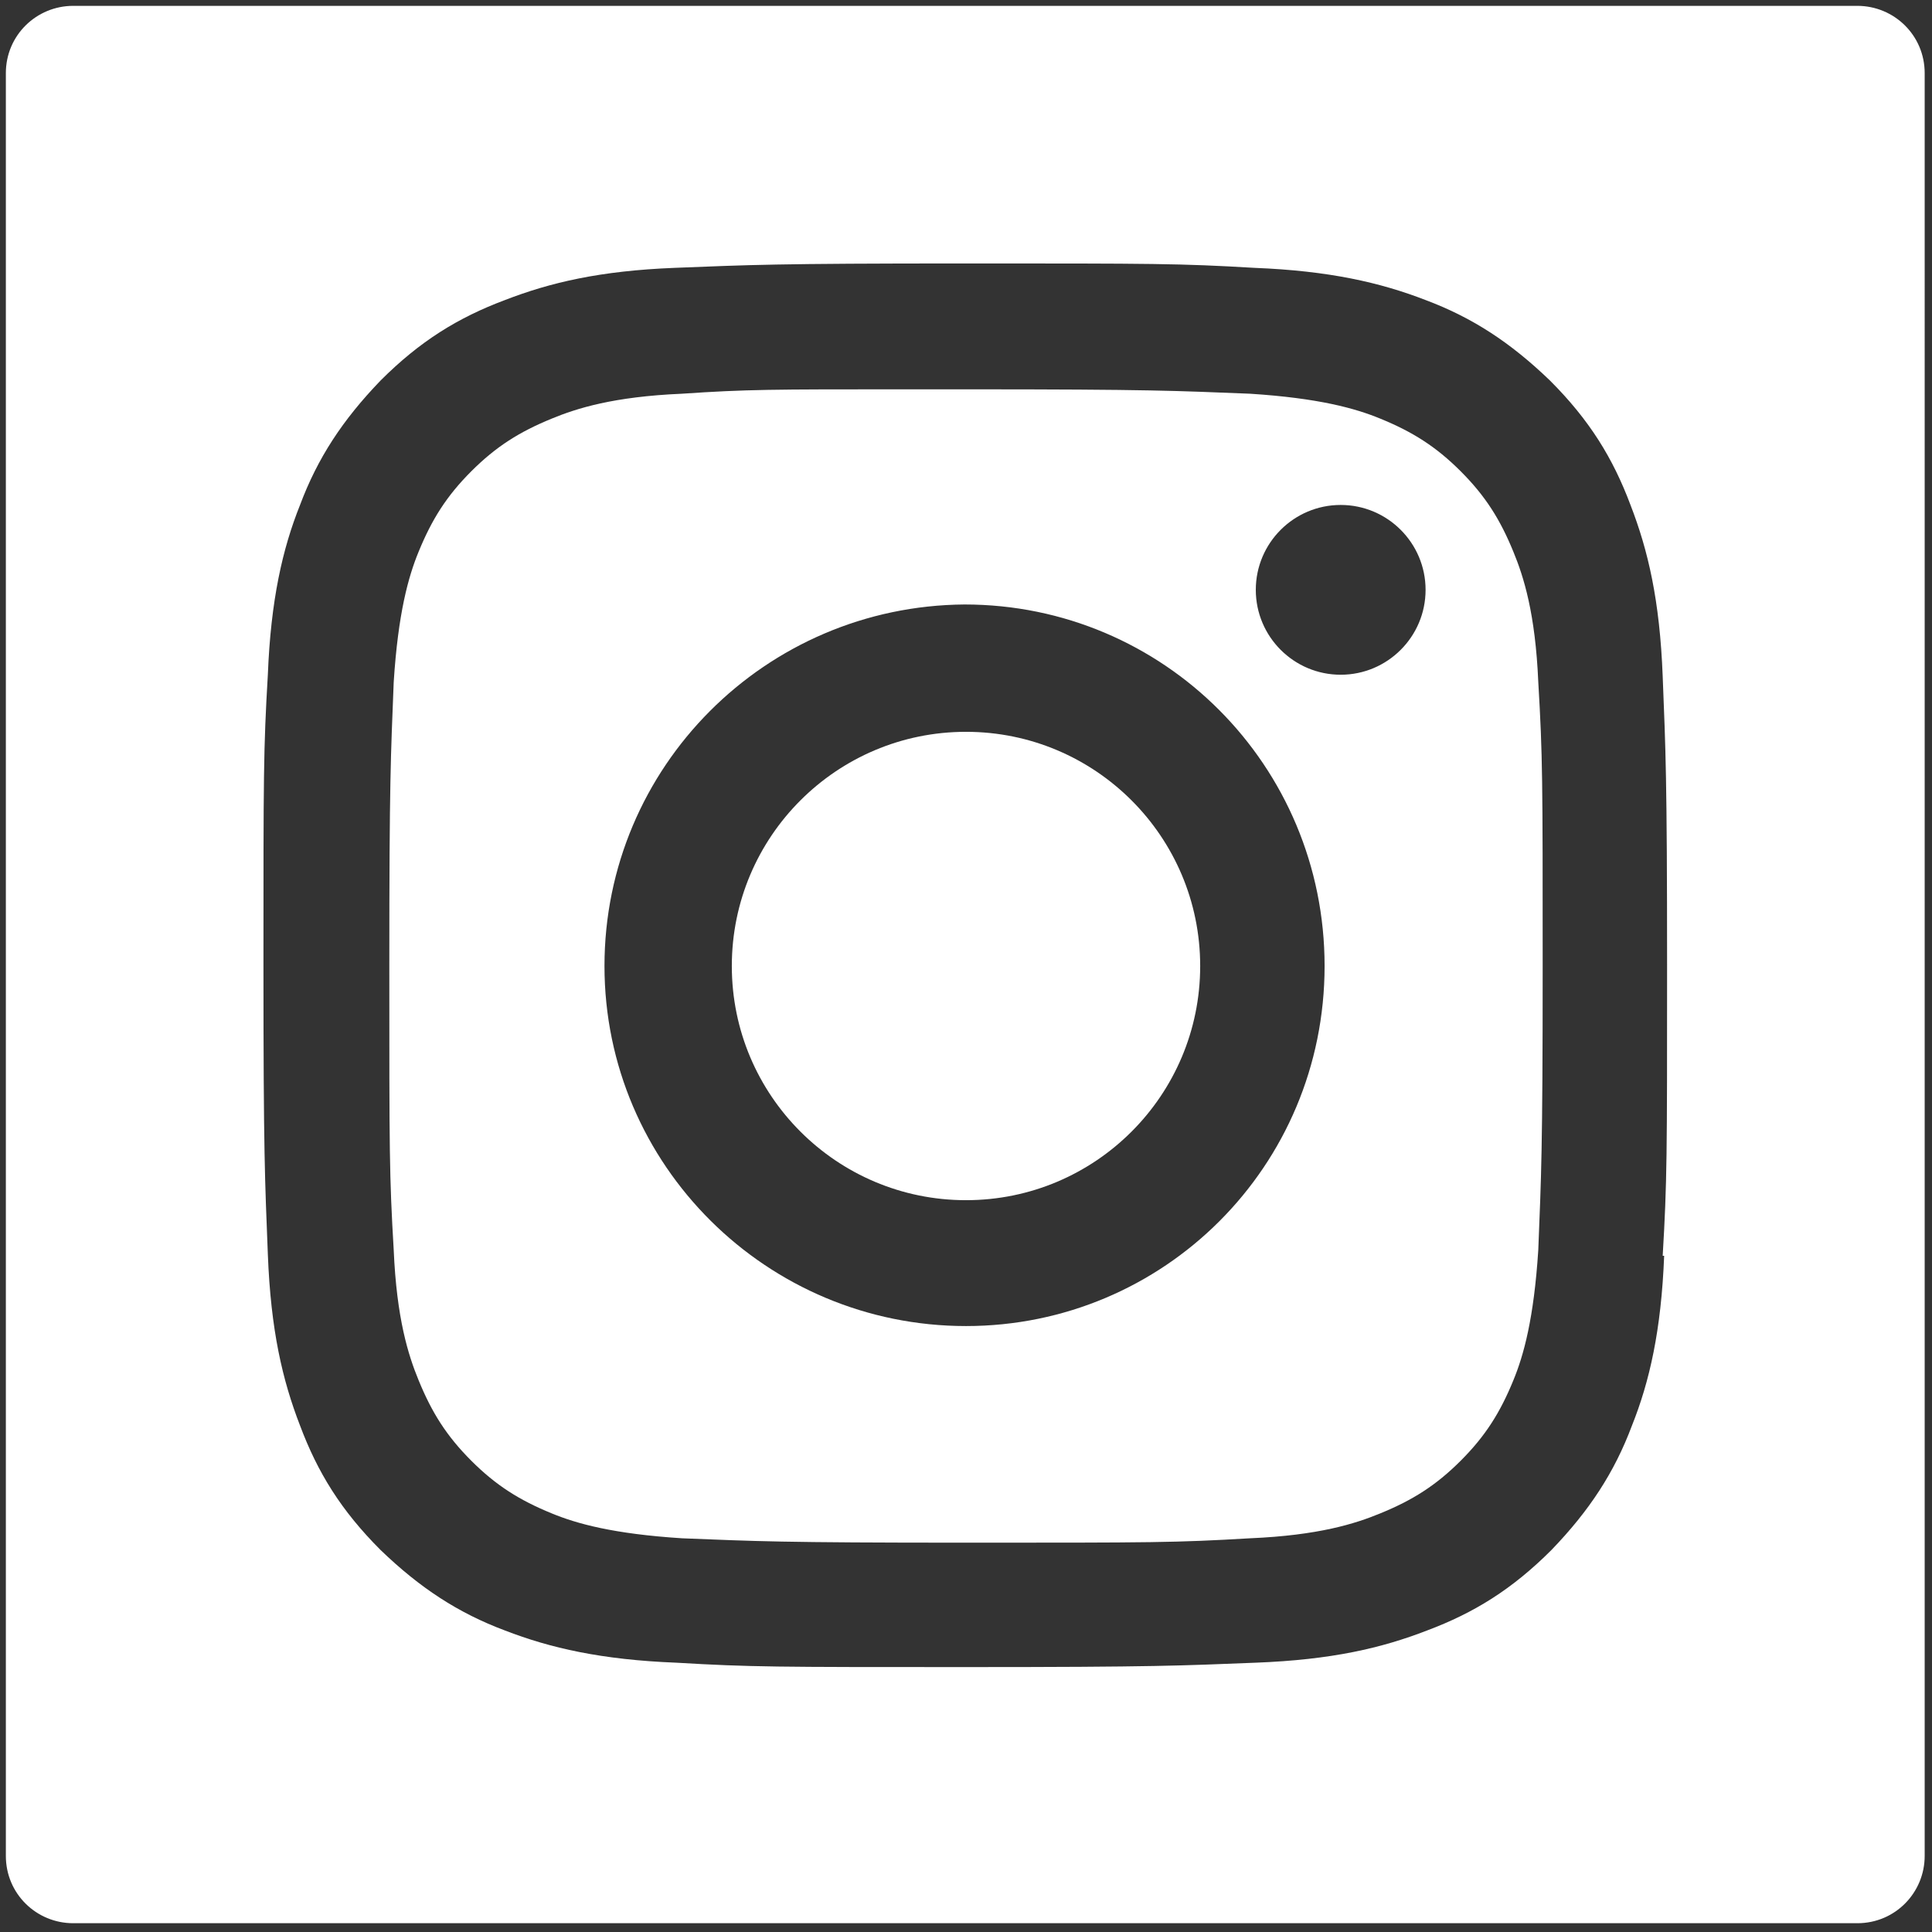
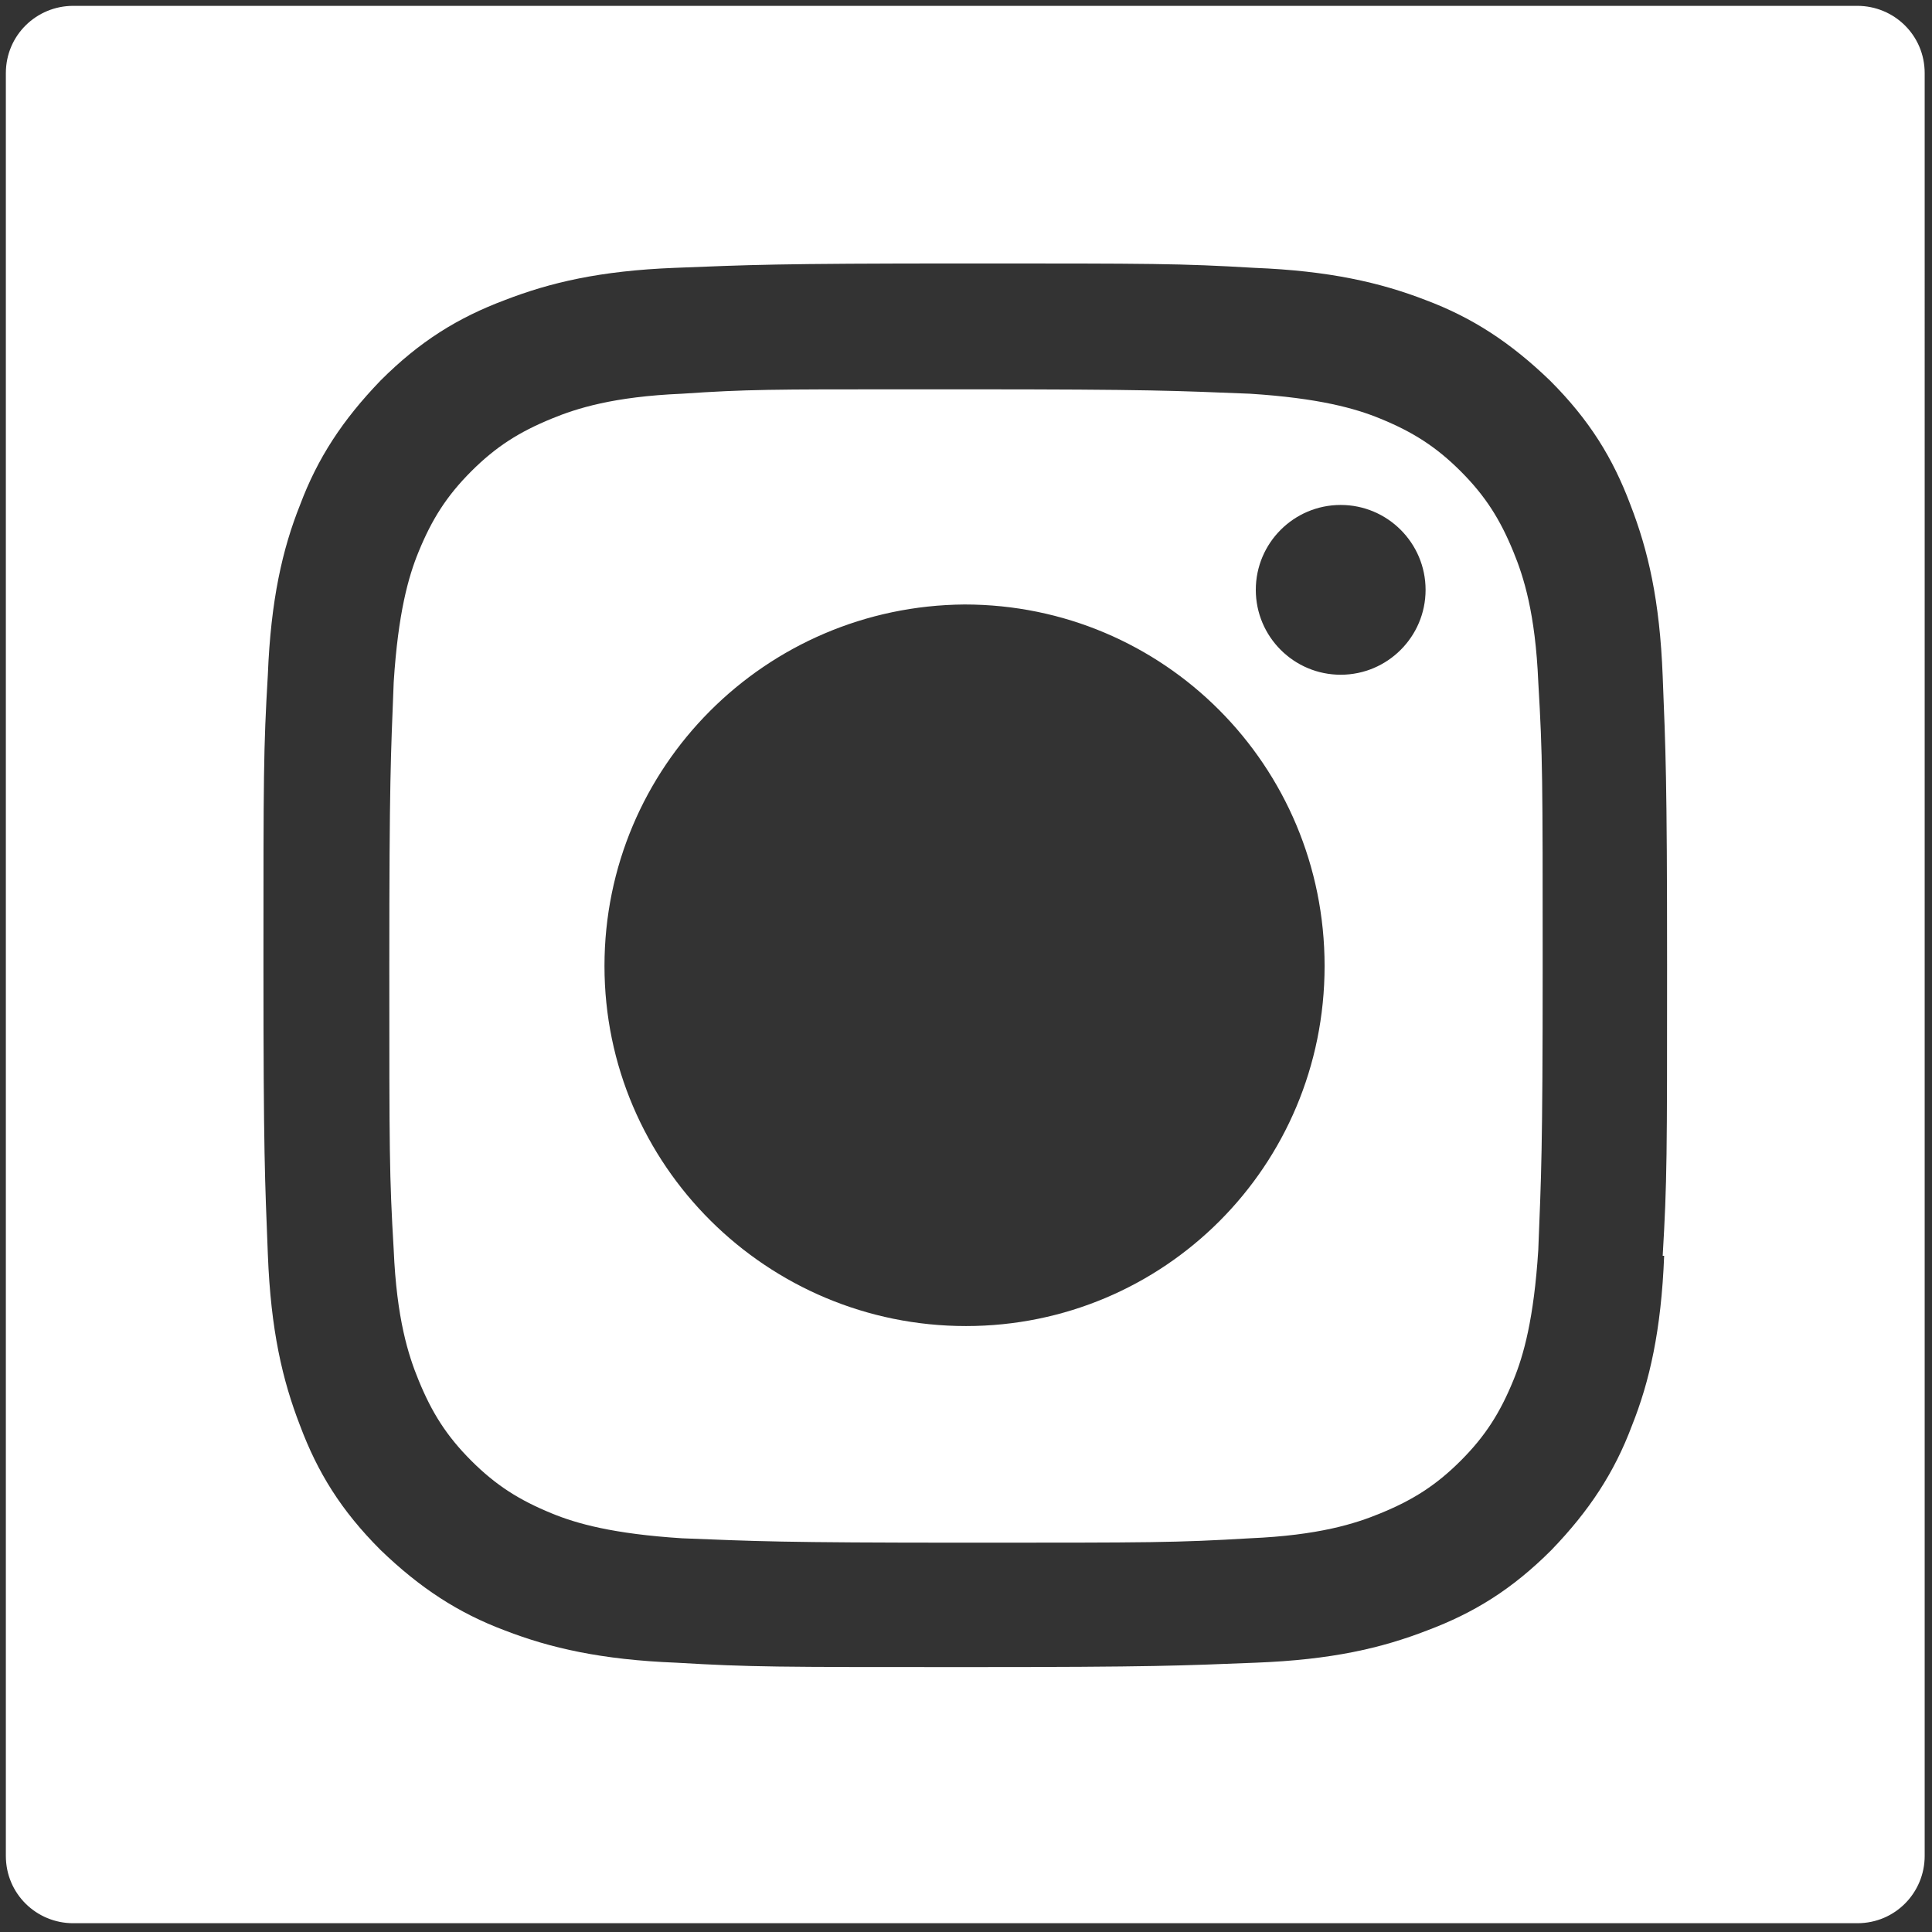
<svg xmlns="http://www.w3.org/2000/svg" version="1.1" viewBox="0 0 132 132">
  <rect x="0" y="0" width="132" height="132" fill="#333333" stroke="none" />
  <defs>
    <style>
      .cls-1 {
        fill: #fff;
      }
    </style>
  </defs>
  <g>
    <g id="Lager_1">
      <g>
        <path class="cls-1" d="M127,.4H5C2.5.4.4,2.4.4,5v121.8c0,2.6,2.1,4.6,4.6,4.6h121.9c2.6,0,4.6-2.1,4.6-4.6V5c0-2.6-2.1-4.6-4.6-4.6ZM113.7,85.8c-.2,5.1-1,8.6-2.2,11.6-1.2,3.2-2.9,5.8-5.5,8.5-2.7,2.7-5.3,4.3-8.5,5.5-3.1,1.2-6.5,2-11.7,2.2-5.1.2-6.8.3-19.8.3s-14.7,0-19.8-.3c-5.1-.2-8.6-1-11.7-2.2-3.2-1.2-5.8-2.9-8.5-5.5-2.7-2.7-4.3-5.3-5.5-8.5-1.2-3.1-2-6.5-2.2-11.7-.2-5.1-.3-6.8-.3-19.8s0-14.7.3-19.8c.2-5.1,1-8.6,2.2-11.6,1.2-3.2,2.9-5.8,5.5-8.5,2.7-2.7,5.3-4.3,8.5-5.5,3.1-1.2,6.5-2,11.6-2.2,5.1-.2,6.8-.3,19.8-.3s14.7,0,19.8.3c5.1.2,8.6,1,11.7,2.2,3.2,1.2,5.8,2.9,8.5,5.5,2.7,2.7,4.3,5.3,5.5,8.5,1.2,3.1,2,6.5,2.2,11.7.2,5.1.3,6.8.3,19.8s0,14.7-.3,19.8h.1Z" />
-         <circle class="cls-1" cx="66" cy="66" r="16" />
        <path class="cls-1" d="M103.4,37.7c-.9-2.2-1.9-3.8-3.6-5.5-1.7-1.7-3.3-2.7-5.5-3.6-1.7-.7-4.2-1.4-8.9-1.7-5.1-.2-6.6-.3-19.4-.3h-4.3c-8.9,0-10.7,0-15.1.3-4.7.2-7.2,1-8.9,1.7-2.2.9-3.8,1.9-5.5,3.6s-2.7,3.3-3.6,5.5c-.7,1.7-1.4,4.2-1.7,8.9-.2,5.1-.3,6.6-.3,19.4s0,14.3.3,19.4c.2,4.7,1,7.2,1.7,8.9.9,2.2,1.9,3.8,3.6,5.5s3.3,2.7,5.5,3.6c1.7.7,4.2,1.4,8.9,1.7,5.1.2,6.6.3,19.4.3s14.3,0,19.4-.3c4.7-.2,7.2-1,8.9-1.7,2.2-.9,3.8-1.9,5.5-3.6,1.7-1.7,2.7-3.3,3.6-5.5.7-1.7,1.4-4.2,1.7-8.9.2-5.1.3-6.6.3-19.4s0-14.3-.3-19.4c-.2-4.7-1-7.2-1.7-8.9ZM66,90.6c-13.6,0-24.7-11-24.7-24.6s11-24.6,24.6-24.7c13.6,0,24.6,11,24.6,24.7s-11,24.6-24.5,24.6ZM91.6,46.1c-3.2,0-5.8-2.6-5.8-5.8s2.6-5.8,5.8-5.8,5.8,2.6,5.8,5.8-2.6,5.8-5.8,5.8Z" />
      </g>
    </g>
  </g>
</svg>